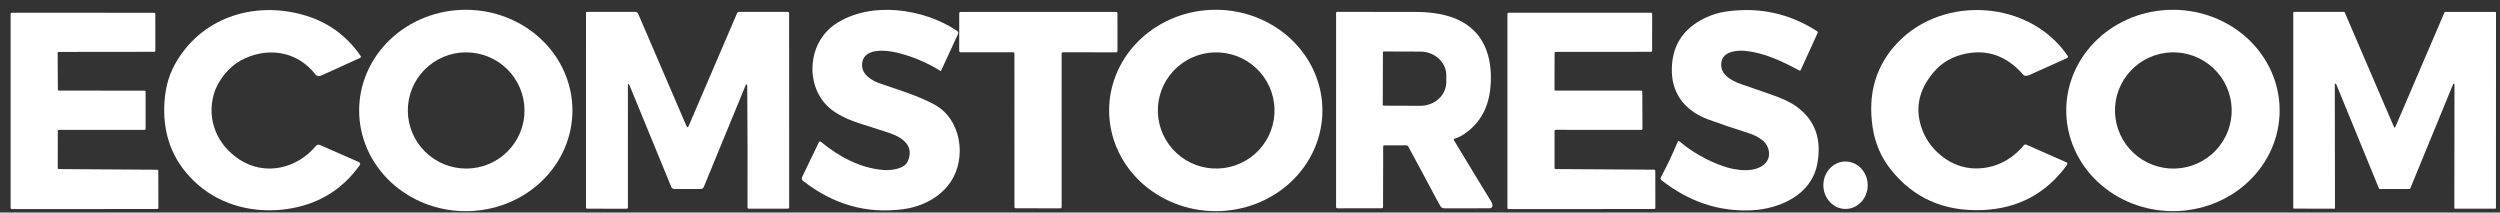
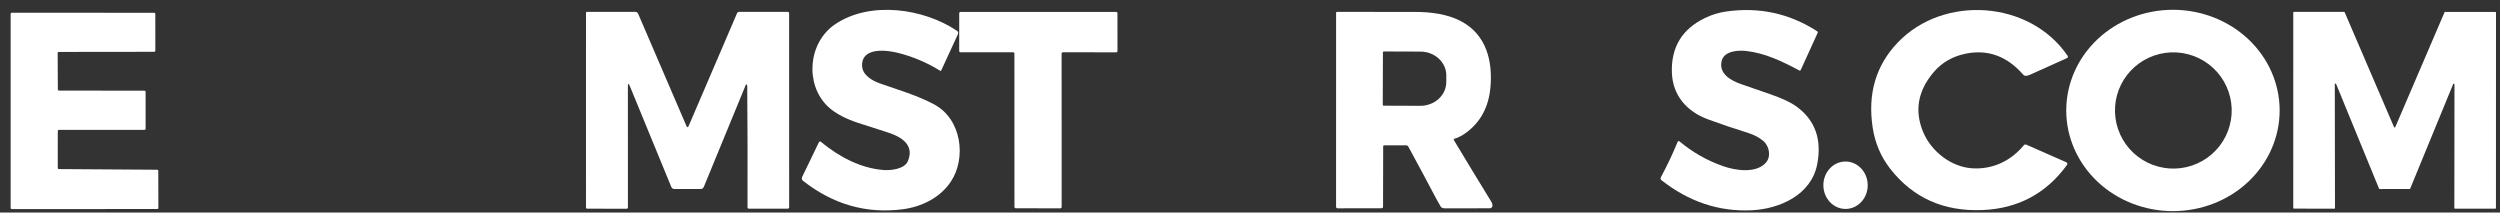
<svg xmlns="http://www.w3.org/2000/svg" width="247" height="21" viewBox="0 0 247 21" fill="none">
  <rect x="0" y="0" width="247" height="21" fill="#333333" stroke="none" />
  <g clip-path="url(#clip0_16194_3810)">
-     <path d="M21.133 9.28C20.396 11.838 21.456 14.317 23.65 15.756C26.165 17.407 29.335 16.674 31.202 14.426C31.251 14.366 31.319 14.324 31.393 14.306C31.469 14.289 31.547 14.296 31.618 14.327L35.469 16.019C35.495 16.031 35.519 16.048 35.538 16.07C35.557 16.092 35.571 16.118 35.578 16.146C35.586 16.174 35.587 16.204 35.582 16.232C35.577 16.261 35.566 16.288 35.549 16.311C33.782 18.79 31.36 20.24 28.285 20.663C25.182 21.089 21.975 20.344 19.583 18.269C17.251 16.244 16.132 13.654 16.228 10.5C16.276 8.918 16.625 7.54 17.274 6.365C19.793 1.807 24.937 0.097 29.866 1.443C32.292 2.104 34.215 3.467 35.633 5.529C35.644 5.544 35.651 5.562 35.654 5.58C35.658 5.599 35.657 5.618 35.652 5.636C35.647 5.654 35.638 5.671 35.626 5.685C35.614 5.699 35.599 5.711 35.582 5.719L31.696 7.481C31.605 7.522 31.502 7.531 31.405 7.507C31.308 7.483 31.222 7.428 31.161 7.349C29.298 4.955 26.256 4.603 23.735 6.003C22.615 6.624 21.514 7.96 21.133 9.28Z" fill="white" />
    <path d="M94.647 3.369L92.988 6.97C92.969 7.014 92.939 7.023 92.897 6.996C91.579 6.18 90.177 5.586 88.692 5.216C87.61 4.946 85.146 4.637 85.173 6.465C85.185 7.414 86.157 7.966 86.943 8.244C88.744 8.88 90.615 9.413 92.305 10.321C95.013 11.776 95.499 15.617 93.941 17.948C92.875 19.545 91.053 20.436 89.172 20.677C85.591 21.136 82.312 20.198 79.336 17.863C79.281 17.82 79.242 17.759 79.227 17.691C79.211 17.623 79.219 17.552 79.249 17.489L80.894 14.08C80.95 13.963 81.028 13.946 81.126 14.028C82.901 15.494 85.021 16.622 87.297 16.797C88.005 16.851 89.351 16.71 89.684 15.947C90.407 14.304 89.005 13.491 87.711 13.085C86.706 12.771 85.735 12.458 84.796 12.147C83.749 11.799 82.567 11.274 81.775 10.506C79.513 8.316 79.826 4.205 82.522 2.39C85.955 0.074 91.243 0.813 94.556 3.048C94.607 3.082 94.644 3.133 94.66 3.192C94.677 3.251 94.672 3.314 94.647 3.369Z" fill="white" />
    <path d="M179.579 3.259L177.914 6.913C177.908 6.926 177.9 6.937 177.889 6.947C177.879 6.956 177.866 6.964 177.853 6.968C177.839 6.973 177.825 6.975 177.811 6.974C177.796 6.973 177.783 6.969 177.77 6.962C176.049 6.046 174.36 5.227 172.46 5.029C171.698 4.951 170.367 5.044 170.111 5.982C169.77 7.25 170.97 7.942 171.982 8.298C172.928 8.629 173.887 8.961 174.862 9.294C176.057 9.703 176.939 10.117 177.509 10.536C179.347 11.886 180.022 13.793 179.534 16.258C178.939 19.255 175.833 20.651 173.032 20.777C169.817 20.921 166.855 19.928 164.147 17.8C164.106 17.768 164.078 17.722 164.067 17.672C164.057 17.621 164.064 17.568 164.089 17.522C164.702 16.387 165.258 15.215 165.756 14.006C165.763 13.99 165.774 13.976 165.787 13.964C165.801 13.953 165.817 13.945 165.834 13.94C165.851 13.936 165.868 13.936 165.885 13.94C165.902 13.944 165.918 13.952 165.931 13.963C167.176 15.016 168.595 15.828 170.19 16.4C171.453 16.853 173.52 17.162 174.475 16.065C175.016 15.443 174.802 14.403 174.187 13.903C173.771 13.567 173.294 13.315 172.756 13.148C171.344 12.707 170.006 12.254 168.741 11.789C166.649 11.019 165.246 9.424 165.18 7.127C165.111 4.651 166.197 2.87 168.438 1.785C169.109 1.46 169.806 1.245 170.529 1.141C173.791 0.67 176.791 1.318 179.53 3.086C179.596 3.13 179.612 3.187 179.579 3.259Z" fill="white" />
    <path d="M189.981 12.98C190.787 14.969 192.835 16.587 195.066 16.64C197.02 16.688 198.714 15.844 199.946 14.36C200.019 14.272 200.108 14.251 200.214 14.298L204.151 16.031C204.175 16.041 204.196 16.057 204.213 16.077C204.23 16.096 204.242 16.119 204.249 16.144C204.255 16.169 204.256 16.196 204.252 16.221C204.247 16.247 204.237 16.271 204.221 16.293C202.167 19.114 199.395 20.6 195.904 20.751C192.059 20.916 189.011 19.559 186.759 16.68C185.836 15.498 185.257 14.143 185.022 12.614C184.51 9.275 185.332 6.474 187.488 4.211C192.037 -0.556 200.568 0.041 204.287 5.523C204.299 5.54 204.307 5.56 204.31 5.58C204.314 5.601 204.312 5.622 204.307 5.642C204.301 5.663 204.291 5.681 204.277 5.697C204.264 5.713 204.247 5.726 204.228 5.735C202.973 6.292 201.734 6.85 200.508 7.41C200.396 7.462 200.268 7.489 200.126 7.49C200.036 7.49 199.963 7.458 199.905 7.392C198.318 5.566 196.437 4.867 194.264 5.292C192.944 5.55 191.873 6.16 191.053 7.122C189.496 8.95 189.138 10.903 189.981 12.98Z" fill="white" />
-     <path d="M56.556 10.915C56.556 13.554 55.446 16.084 53.471 17.95C51.495 19.816 48.815 20.864 46.02 20.864C43.226 20.864 40.546 19.816 38.57 17.95C36.594 16.084 35.484 13.554 35.484 10.915C35.484 8.277 36.594 5.746 38.57 3.881C40.546 2.015 43.226 0.967 46.02 0.967C48.815 0.967 51.495 2.015 53.471 3.881C55.446 5.746 56.556 8.277 56.556 10.915ZM51.797 11.456C51.94 9.94 51.473 8.429 50.498 7.256C49.523 6.082 48.12 5.342 46.598 5.198C45.075 5.054 43.559 5.518 42.381 6.488C41.203 7.458 40.461 8.855 40.318 10.371C40.175 11.887 40.642 13.398 41.617 14.571C42.592 15.745 43.995 16.485 45.517 16.629C47.039 16.773 48.556 16.309 49.734 15.339C50.912 14.368 51.654 12.972 51.797 11.456Z" fill="white" />
-     <path d="M130.654 10.95C130.645 13.589 129.526 16.115 127.544 17.974C125.561 19.833 122.878 20.872 120.083 20.862C118.7 20.857 117.331 20.595 116.054 20.091C114.778 19.586 113.619 18.849 112.643 17.922C111.668 16.995 110.896 15.896 110.371 14.687C109.846 13.478 109.578 12.183 109.582 10.877C109.591 8.238 110.71 5.712 112.693 3.853C114.675 1.994 117.358 0.955 120.153 0.965C121.536 0.97 122.906 1.232 124.182 1.736C125.459 2.241 126.618 2.978 127.593 3.905C128.568 4.832 129.34 5.931 129.865 7.14C130.391 8.349 130.659 9.644 130.654 10.95ZM125.914 11.265C125.96 10.513 125.856 9.759 125.61 9.046C125.363 8.333 124.978 7.675 124.476 7.11C123.974 6.546 123.366 6.085 122.685 5.754C122.005 5.423 121.265 5.229 120.51 5.183C118.984 5.09 117.483 5.604 116.338 6.613C115.193 7.621 114.498 9.042 114.405 10.562C114.359 11.314 114.462 12.068 114.709 12.781C114.955 13.494 115.341 14.152 115.842 14.717C116.344 15.281 116.953 15.742 117.633 16.073C118.314 16.404 119.053 16.598 119.809 16.644C121.335 16.737 122.835 16.223 123.98 15.214C125.125 14.206 125.821 12.785 125.914 11.265Z" fill="white" />
    <path d="M225.229 10.913C225.229 13.551 224.118 16.081 222.141 17.947C220.164 19.812 217.483 20.86 214.687 20.86C211.891 20.86 209.209 19.812 207.232 17.947C205.255 16.081 204.145 13.551 204.145 10.913C204.145 8.275 205.255 5.745 207.232 3.88C209.209 2.015 211.891 0.967 214.687 0.967C217.483 0.967 220.164 2.015 222.141 3.88C224.118 5.745 225.229 8.275 225.229 10.913ZM220.481 11.286C220.579 9.766 220.067 8.269 219.057 7.124C218.048 5.979 216.623 5.281 215.096 5.182C214.341 5.133 213.583 5.233 212.866 5.476C212.149 5.719 211.487 6.1 210.918 6.598C210.35 7.095 209.885 7.7 209.551 8.376C209.216 9.053 209.019 9.789 208.971 10.541C208.872 12.061 209.385 13.558 210.394 14.703C211.404 15.847 212.829 16.546 214.355 16.645C215.111 16.694 215.869 16.594 216.586 16.351C217.303 16.108 217.964 15.727 218.533 15.229C219.102 14.732 219.567 14.127 219.901 13.45C220.235 12.774 220.432 12.038 220.481 11.286Z" fill="white" />
    <path d="M73.8 8.387C73.752 8.314 73.712 8.318 73.679 8.399L69.538 18.463C69.512 18.526 69.468 18.58 69.411 18.618C69.354 18.656 69.287 18.676 69.219 18.675L66.621 18.673C66.558 18.673 66.496 18.654 66.444 18.619C66.391 18.584 66.351 18.534 66.327 18.476L62.233 8.519C62.102 8.199 62.036 8.212 62.036 8.558L62.038 20.501C62.038 20.534 62.025 20.565 62.002 20.588C61.978 20.612 61.947 20.625 61.914 20.625L58.008 20.616C57.978 20.616 57.949 20.604 57.928 20.583C57.907 20.561 57.895 20.532 57.895 20.501L57.897 1.271C57.897 1.244 57.907 1.219 57.925 1.201C57.944 1.182 57.969 1.172 57.995 1.172L62.756 1.174C62.899 1.174 62.998 1.239 63.054 1.369L67.811 12.426C67.889 12.61 67.968 12.61 68.048 12.426L72.823 1.3C72.84 1.262 72.867 1.23 72.9 1.208C72.934 1.186 72.974 1.174 73.014 1.174H77.826C77.845 1.174 77.863 1.178 77.88 1.185C77.897 1.192 77.912 1.202 77.925 1.215C77.938 1.228 77.949 1.243 77.956 1.26C77.963 1.277 77.966 1.296 77.966 1.314L77.968 20.487C77.968 20.504 77.965 20.52 77.958 20.536C77.952 20.552 77.942 20.566 77.93 20.578C77.918 20.59 77.903 20.6 77.887 20.607C77.871 20.613 77.854 20.616 77.837 20.616L73.967 20.614C73.938 20.614 73.909 20.603 73.889 20.582C73.868 20.561 73.856 20.533 73.856 20.503C73.87 16.614 73.86 12.602 73.827 8.467C73.826 8.44 73.817 8.413 73.8 8.387Z" fill="white" />
    <path d="M104.888 5.295L104.89 20.456C104.89 20.49 104.876 20.523 104.852 20.547C104.828 20.572 104.795 20.585 104.76 20.585L100.358 20.575C100.323 20.575 100.29 20.561 100.266 20.537C100.242 20.513 100.228 20.48 100.228 20.445L100.224 5.295C100.224 5.278 100.22 5.261 100.214 5.245C100.207 5.229 100.198 5.215 100.186 5.203C100.174 5.191 100.159 5.182 100.144 5.175C100.128 5.168 100.111 5.165 100.094 5.165L94.899 5.167C94.865 5.167 94.832 5.154 94.808 5.129C94.783 5.105 94.769 5.072 94.769 5.037L94.772 1.308C94.772 1.273 94.785 1.24 94.81 1.216C94.834 1.192 94.867 1.178 94.901 1.178L110.274 1.176C110.308 1.176 110.341 1.189 110.366 1.214C110.39 1.238 110.404 1.271 110.404 1.305L110.406 5.04C110.406 5.074 110.392 5.107 110.368 5.131C110.344 5.156 110.311 5.169 110.276 5.169L105.017 5.165C105 5.165 104.984 5.168 104.968 5.175C104.952 5.182 104.938 5.191 104.926 5.203C104.914 5.215 104.904 5.229 104.898 5.245C104.891 5.261 104.888 5.278 104.888 5.295Z" fill="white" />
    <path d="M143.684 13.716C143.672 13.72 143.662 13.726 143.652 13.735C143.643 13.744 143.636 13.754 143.632 13.766C143.628 13.778 143.626 13.79 143.627 13.803C143.628 13.815 143.633 13.827 143.639 13.838C144.849 15.851 146.089 17.891 147.358 19.958C147.43 20.073 147.463 20.194 147.457 20.322C147.454 20.391 147.425 20.457 147.375 20.505C147.325 20.553 147.259 20.579 147.189 20.579C145.706 20.583 144.259 20.585 142.849 20.583C142.624 20.583 142.453 20.592 142.32 20.373C142.184 20.15 142.051 19.916 141.922 19.672C140.992 17.908 140.065 16.179 139.14 14.484C139.119 14.446 139.088 14.414 139.05 14.392C139.013 14.37 138.971 14.358 138.928 14.358H136.76C136.734 14.358 136.708 14.369 136.688 14.389C136.669 14.408 136.658 14.434 136.658 14.461L136.645 20.431C136.645 20.469 136.63 20.506 136.603 20.533C136.576 20.56 136.539 20.575 136.501 20.575L132.148 20.581C132.11 20.581 132.073 20.566 132.046 20.54C132.019 20.513 132.004 20.477 132.004 20.439L132.006 1.258C132.006 1.235 132.015 1.213 132.031 1.197C132.047 1.181 132.069 1.172 132.092 1.172C134.417 1.177 136.998 1.18 139.835 1.18C141.418 1.178 143.104 1.407 144.442 2.146C146.844 3.471 147.5 6.032 147.251 8.667C147.073 10.574 146.282 12.05 144.878 13.093C144.487 13.383 144.089 13.591 143.684 13.716ZM136.633 5.169L136.616 10.357C136.616 10.379 136.625 10.4 136.64 10.416C136.656 10.432 136.677 10.441 136.699 10.441L140.323 10.454C140.66 10.455 140.993 10.395 141.304 10.278C141.615 10.161 141.898 9.99 142.136 9.772C142.375 9.555 142.564 9.297 142.694 9.013C142.824 8.728 142.891 8.423 142.892 8.115L142.896 7.452C142.898 6.83 142.63 6.232 142.152 5.791C141.673 5.349 141.023 5.1 140.344 5.097L136.719 5.085C136.708 5.085 136.697 5.087 136.686 5.091C136.676 5.095 136.666 5.101 136.658 5.109C136.65 5.117 136.644 5.126 136.639 5.137C136.635 5.147 136.633 5.158 136.633 5.169Z" fill="white" />
    <path d="M242.371 8.313L238.129 18.63C238.124 18.642 238.115 18.652 238.104 18.66C238.093 18.667 238.08 18.671 238.067 18.671L235.11 18.677C235.096 18.677 235.083 18.673 235.072 18.665C235.061 18.657 235.053 18.646 235.048 18.634L230.81 8.3C230.805 8.285 230.794 8.273 230.78 8.265C230.766 8.257 230.75 8.254 230.734 8.257C230.718 8.26 230.704 8.268 230.693 8.281C230.683 8.293 230.678 8.309 230.678 8.325L230.697 20.552C230.697 20.57 230.69 20.588 230.677 20.601C230.664 20.613 230.647 20.62 230.629 20.62L226.642 20.61C226.624 20.61 226.607 20.603 226.594 20.59C226.581 20.578 226.574 20.56 226.574 20.542L226.576 1.242C226.576 1.224 226.583 1.207 226.596 1.194C226.609 1.181 226.626 1.174 226.644 1.174L231.59 1.172C231.604 1.172 231.617 1.175 231.628 1.183C231.64 1.19 231.649 1.201 231.654 1.213L236.53 12.557C236.535 12.569 236.544 12.579 236.555 12.586C236.566 12.593 236.579 12.597 236.592 12.597C236.605 12.597 236.617 12.593 236.628 12.586C236.639 12.579 236.648 12.569 236.653 12.557L241.517 1.219C241.522 1.207 241.531 1.196 241.543 1.189C241.554 1.182 241.567 1.178 241.581 1.178L246.537 1.176C246.555 1.176 246.572 1.183 246.585 1.196C246.598 1.209 246.605 1.226 246.605 1.244L246.599 20.55C246.599 20.559 246.597 20.568 246.593 20.576C246.59 20.585 246.585 20.592 246.579 20.599C246.572 20.605 246.565 20.61 246.557 20.613C246.548 20.617 246.54 20.618 246.531 20.618L242.558 20.616C242.549 20.616 242.541 20.615 242.532 20.611C242.524 20.608 242.517 20.603 242.51 20.596C242.504 20.59 242.499 20.583 242.496 20.574C242.492 20.566 242.49 20.557 242.49 20.548L242.503 8.337C242.503 8.321 242.498 8.306 242.488 8.293C242.477 8.281 242.463 8.272 242.447 8.269C242.432 8.266 242.415 8.269 242.401 8.277C242.387 8.285 242.377 8.298 242.371 8.313Z" fill="white" />
    <path d="M5.826 8.95L14.275 8.959C14.304 8.959 14.333 8.97 14.353 8.991C14.374 9.012 14.386 9.04 14.386 9.07V12.717C14.386 12.747 14.374 12.775 14.353 12.796C14.333 12.817 14.304 12.829 14.275 12.829L5.82 12.831C5.805 12.831 5.791 12.833 5.777 12.839C5.764 12.845 5.751 12.853 5.741 12.863C5.731 12.873 5.723 12.886 5.717 12.899C5.711 12.913 5.709 12.927 5.709 12.942L5.706 16.593C5.706 16.623 5.718 16.651 5.739 16.672C5.76 16.693 5.788 16.705 5.818 16.705L15.528 16.77C15.558 16.77 15.586 16.782 15.607 16.803C15.628 16.824 15.639 16.852 15.639 16.882L15.648 20.54C15.648 20.569 15.636 20.597 15.615 20.618C15.594 20.639 15.566 20.651 15.537 20.651L1.162 20.655C1.132 20.655 1.104 20.643 1.083 20.622C1.062 20.601 1.051 20.573 1.051 20.544V1.371C1.051 1.341 1.062 1.313 1.083 1.292C1.104 1.271 1.132 1.26 1.162 1.26L15.234 1.262C15.264 1.262 15.292 1.274 15.313 1.294C15.333 1.315 15.345 1.343 15.345 1.373L15.347 5.008C15.347 5.038 15.335 5.066 15.315 5.087C15.294 5.108 15.265 5.119 15.236 5.119L5.807 5.13C5.778 5.13 5.75 5.141 5.729 5.162C5.708 5.183 5.696 5.211 5.696 5.241L5.715 8.839C5.715 8.869 5.726 8.897 5.747 8.918C5.768 8.939 5.796 8.95 5.826 8.95Z" fill="white" />
-     <path d="M153.698 8.95L162.145 8.953C162.175 8.953 162.204 8.964 162.225 8.986C162.247 9.007 162.259 9.036 162.259 9.066L162.275 12.717C162.275 12.732 162.272 12.747 162.266 12.761C162.261 12.775 162.252 12.787 162.242 12.798C162.231 12.808 162.219 12.816 162.205 12.822C162.191 12.828 162.177 12.831 162.162 12.831L153.702 12.827C153.672 12.827 153.644 12.838 153.622 12.86C153.601 12.881 153.589 12.91 153.589 12.94V16.59C153.589 16.619 153.601 16.648 153.622 16.67C153.644 16.691 153.672 16.703 153.702 16.703L163.43 16.765C163.46 16.765 163.488 16.776 163.51 16.798C163.531 16.819 163.543 16.848 163.543 16.878L163.549 20.538C163.549 20.568 163.537 20.596 163.516 20.618C163.495 20.639 163.466 20.651 163.436 20.651L149.047 20.655C149.017 20.655 148.988 20.643 148.967 20.622C148.946 20.601 148.934 20.572 148.934 20.542V1.371C148.934 1.341 148.946 1.312 148.967 1.291C148.988 1.27 149.017 1.258 149.047 1.258L163.121 1.256C163.136 1.256 163.15 1.259 163.164 1.264C163.178 1.27 163.19 1.279 163.201 1.289C163.211 1.3 163.22 1.312 163.225 1.326C163.231 1.339 163.234 1.354 163.234 1.369L163.228 5.006C163.228 5.021 163.225 5.036 163.219 5.05C163.214 5.063 163.205 5.076 163.195 5.086C163.184 5.097 163.172 5.105 163.158 5.111C163.144 5.117 163.13 5.12 163.115 5.12L153.707 5.128C153.677 5.128 153.648 5.14 153.627 5.161C153.605 5.182 153.593 5.211 153.593 5.241L153.585 8.837C153.585 8.867 153.597 8.896 153.618 8.917C153.64 8.939 153.668 8.95 153.698 8.95Z" fill="white" />
    <path d="M180.149 18.328C180.165 19.621 181.158 20.658 182.367 20.643C183.577 20.628 184.544 19.568 184.529 18.274C184.513 16.98 183.52 15.944 182.31 15.958C181.101 15.973 180.133 17.034 180.149 18.328Z" fill="white" />
  </g>
  <defs>
    <clipPath id="clip0_16194_3810">
      <rect width="245.752" height="19.967" fill="white" transform="translate(0.949 0.949)" />
    </clipPath>
  </defs>
</svg>